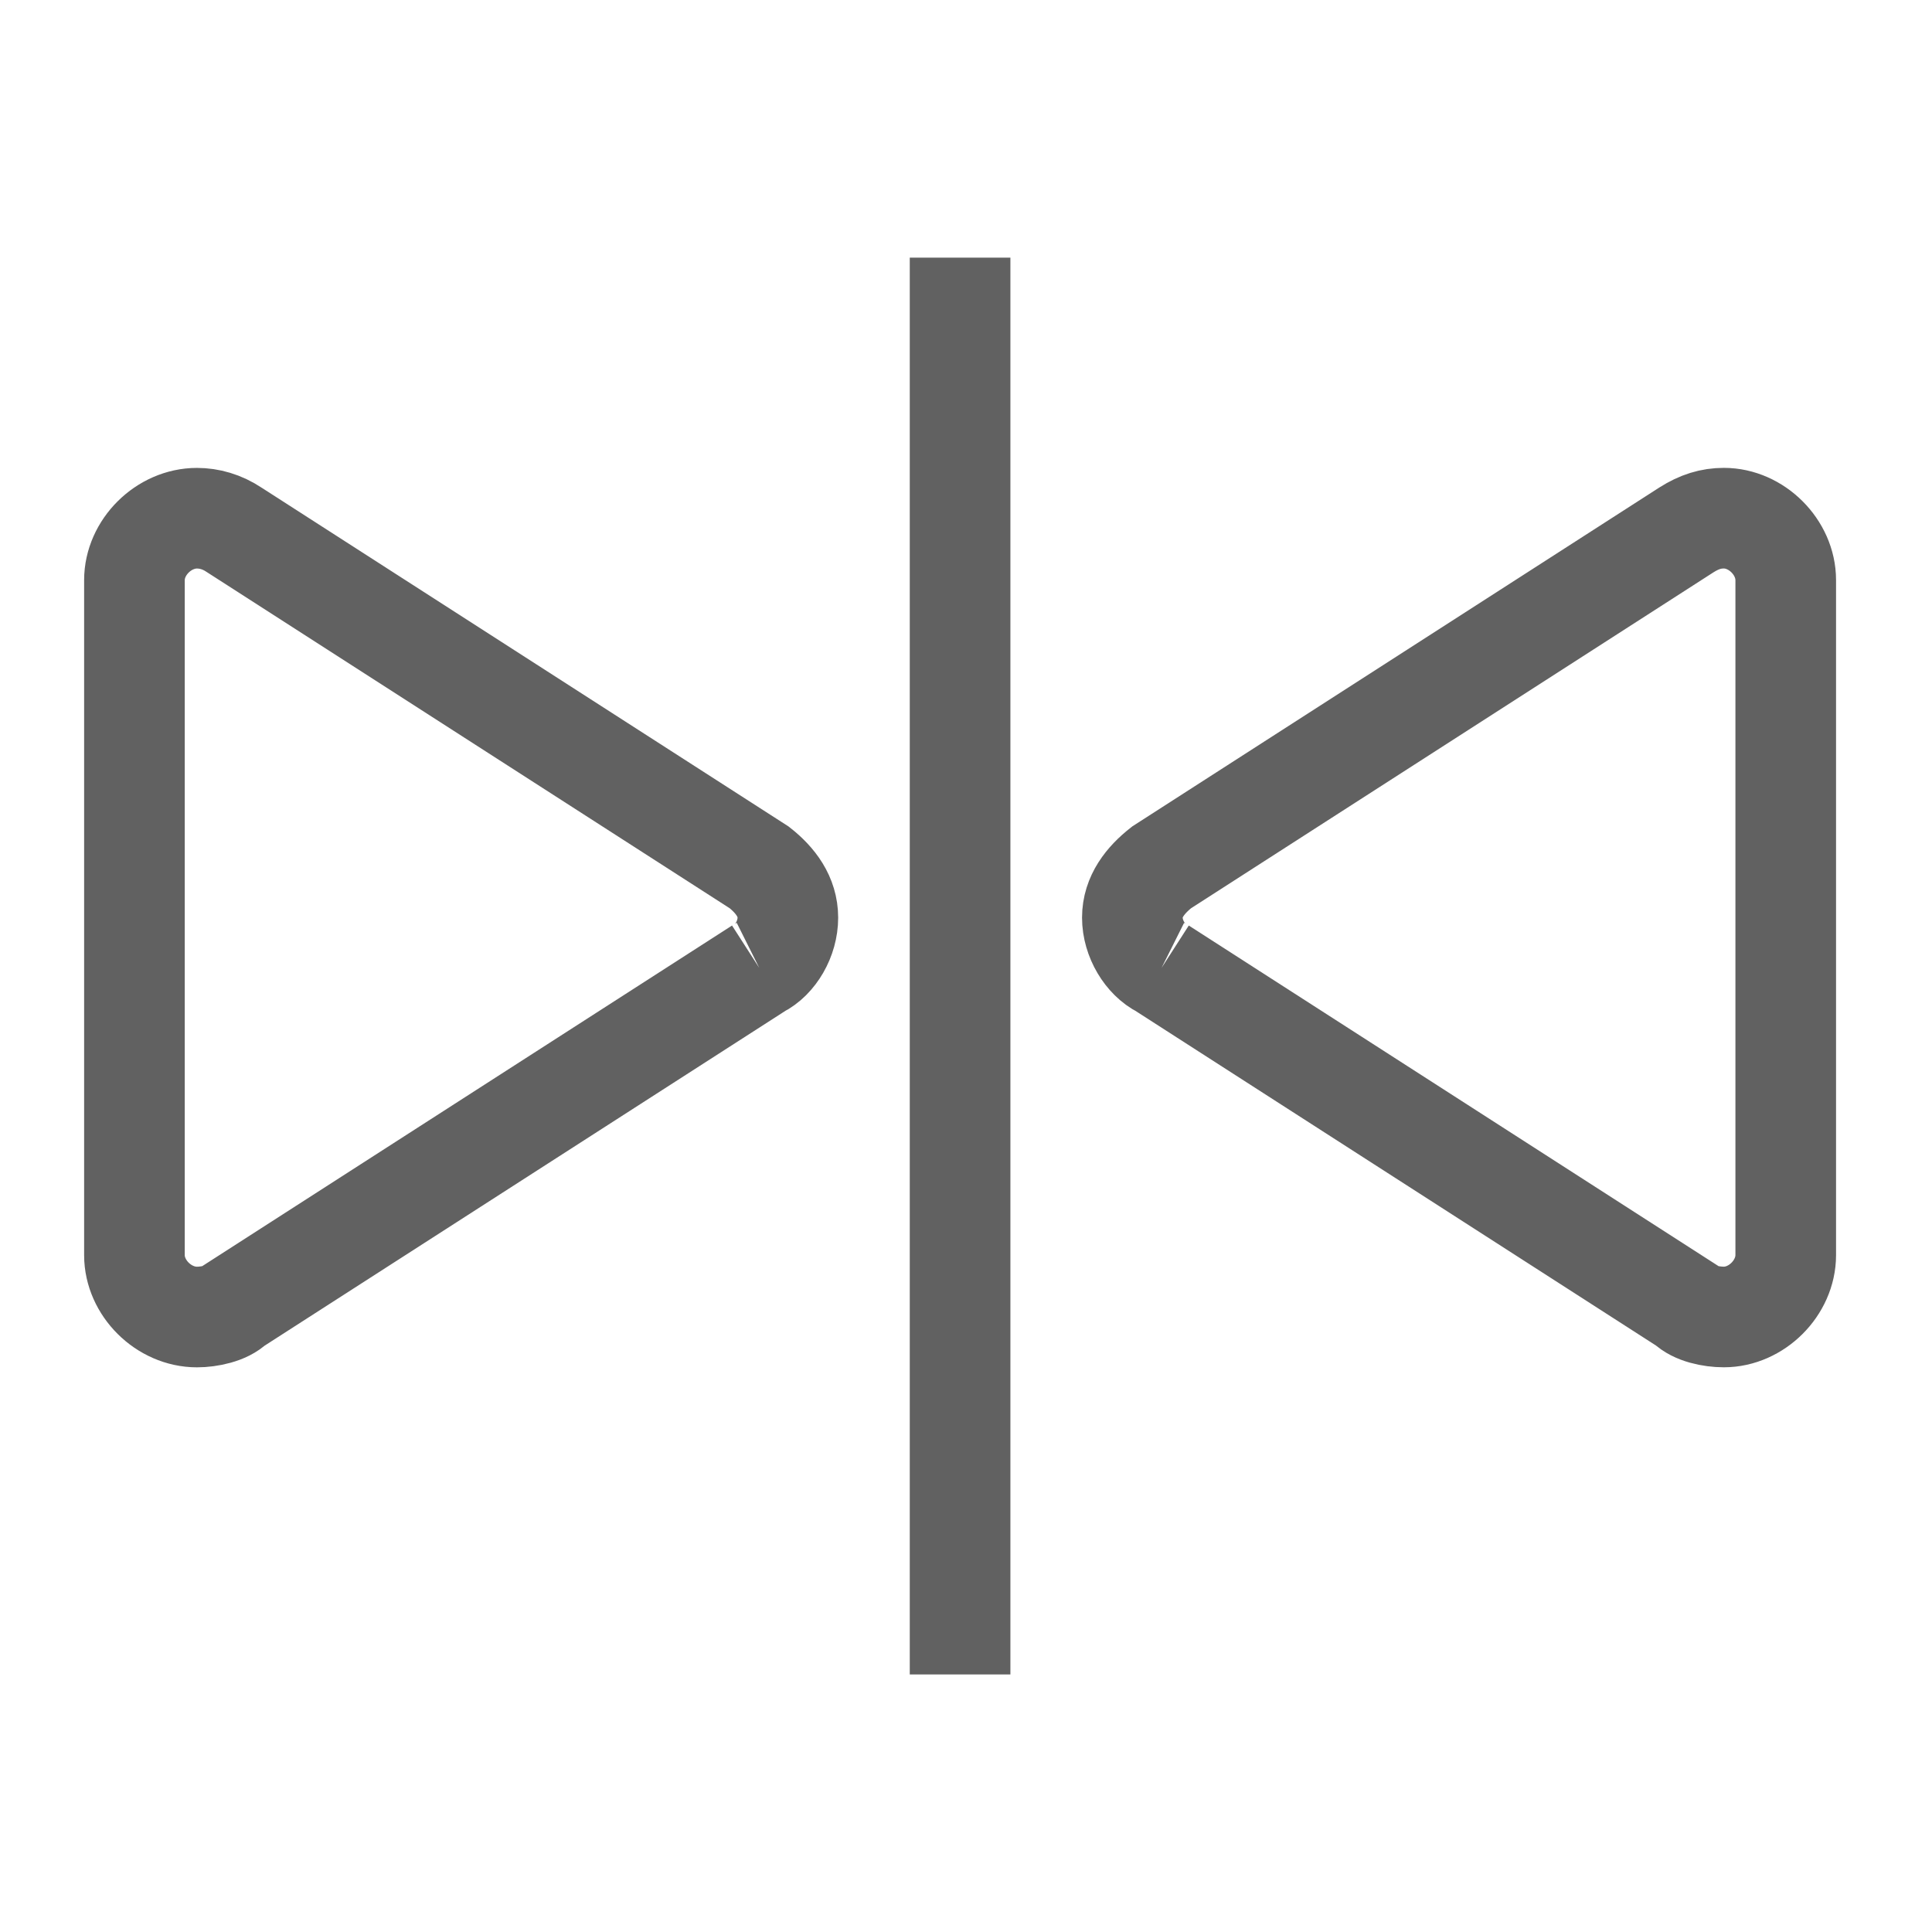
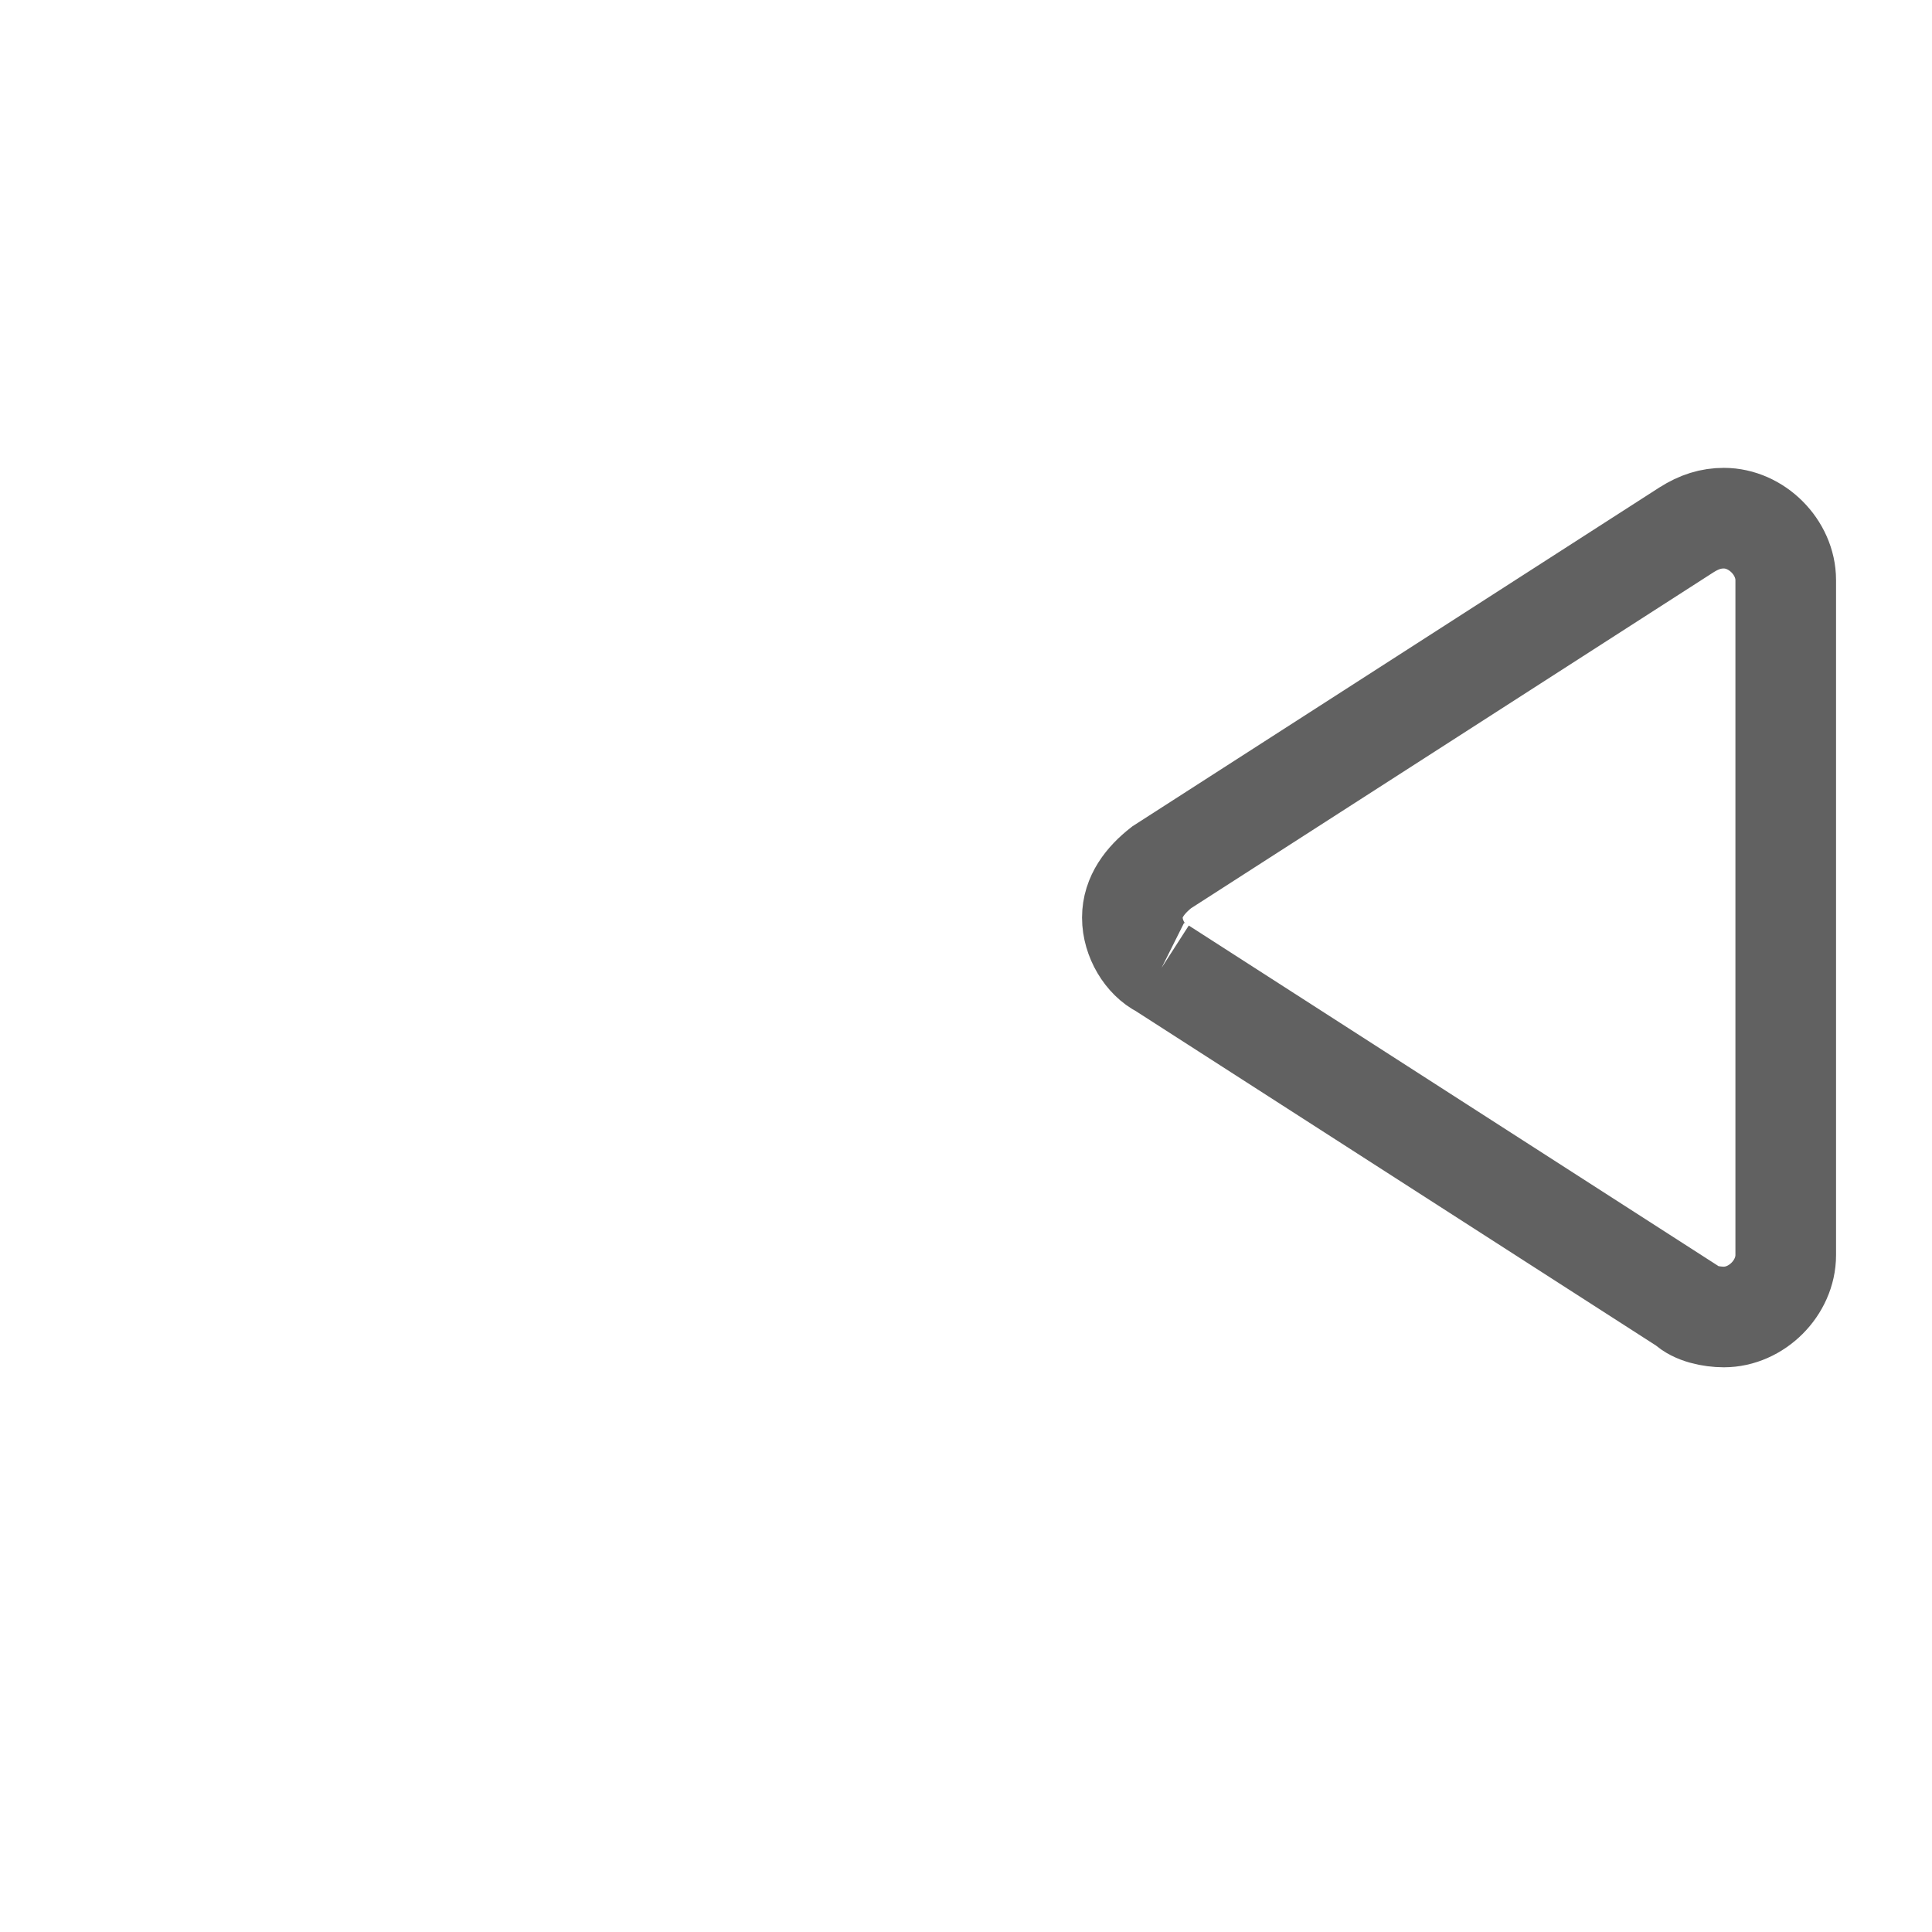
<svg xmlns="http://www.w3.org/2000/svg" version="1.1" id="图层_1" x="0px" y="0px" width="48px" height="48px" viewBox="263.62 409.424 48 48" enable-background="new 263.62 409.424 48 48" xml:space="preserve">
  <title>ic_gallery_tag_video</title>
  <desc>Created with Sketch.</desc>
-   <path fill="none" stroke="#616161" stroke-width="2.5" d="M282.483,433.47L282.483,433.47l-13.042,8.385  c-0.203,0.204-0.624,0.29-0.928,0.29c-0.827,0-1.553-0.725-1.553-1.537l0,0v-16.771l0,0l0,0c0-0.813,0.726-1.538,1.553-1.538  c0.304,0,0.624,0.087,0.928,0.291l13.042,8.385l0,0c0.406,0.32,0.711,0.726,0.711,1.248S282.889,433.267,282.483,433.47" />
  <path fill="none" stroke="#616161" stroke-width="2.5" d="M292.479,433.47c-0.406-0.203-0.726-0.726-0.726-1.248  s0.319-0.928,0.726-1.248l0,0l13.04-8.385c0.322-0.204,0.611-0.291,0.93-0.291c0.813,0,1.537,0.726,1.537,1.538l0,0l0,0v16.771l0,0  c0,0.813-0.725,1.537-1.537,1.537c-0.318,0-0.725-0.086-0.93-0.29L292.479,433.47L292.479,433.47" />
-   <line fill="#616161" stroke="#616161" stroke-width="2.5" x1="287.473" y1="415.825" x2="287.473" y2="451.025" />
  <rect x="263.62" y="409.425" fill="none" width="47.999" height="48" />
  <rect y="123.305" fill="none" width="595.281" height="595.281" />
  <path fill="none" stroke="#616161" stroke-width="2.5" d="M311.783,436.485" />
</svg>